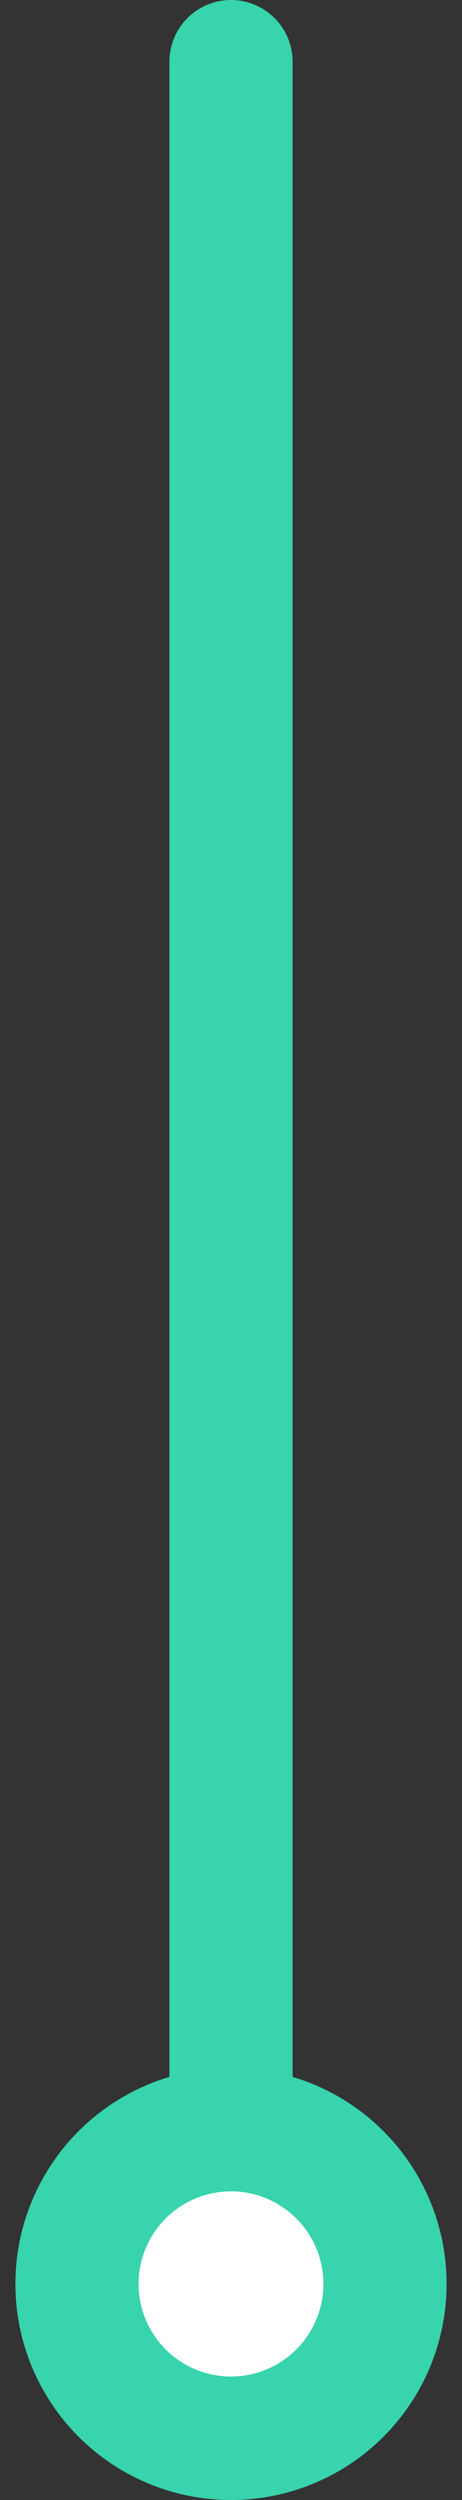
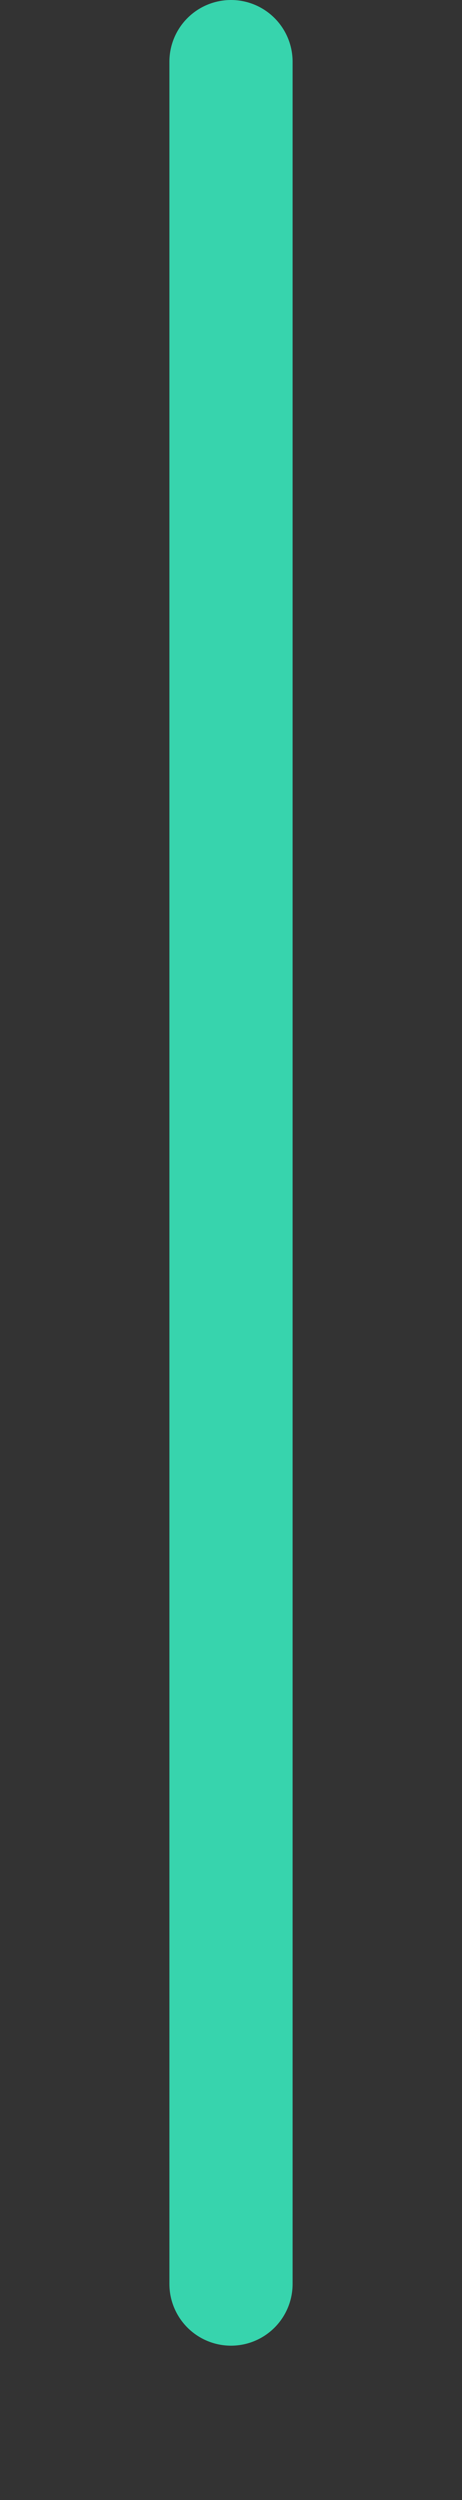
<svg xmlns="http://www.w3.org/2000/svg" width="15" height="81" viewBox="0 0 15 81" fill="none">
  <rect x="0" y="0" width="15" height="81" fill="#333333" stroke="none" />
  <path d="M7.5 74V2" stroke="#37D4AD" stroke-width="4" stroke-linecap="round" />
-   <circle cx="7.5" cy="74" r="5" fill="white" stroke="#37D4AD" stroke-width="4" />
</svg>